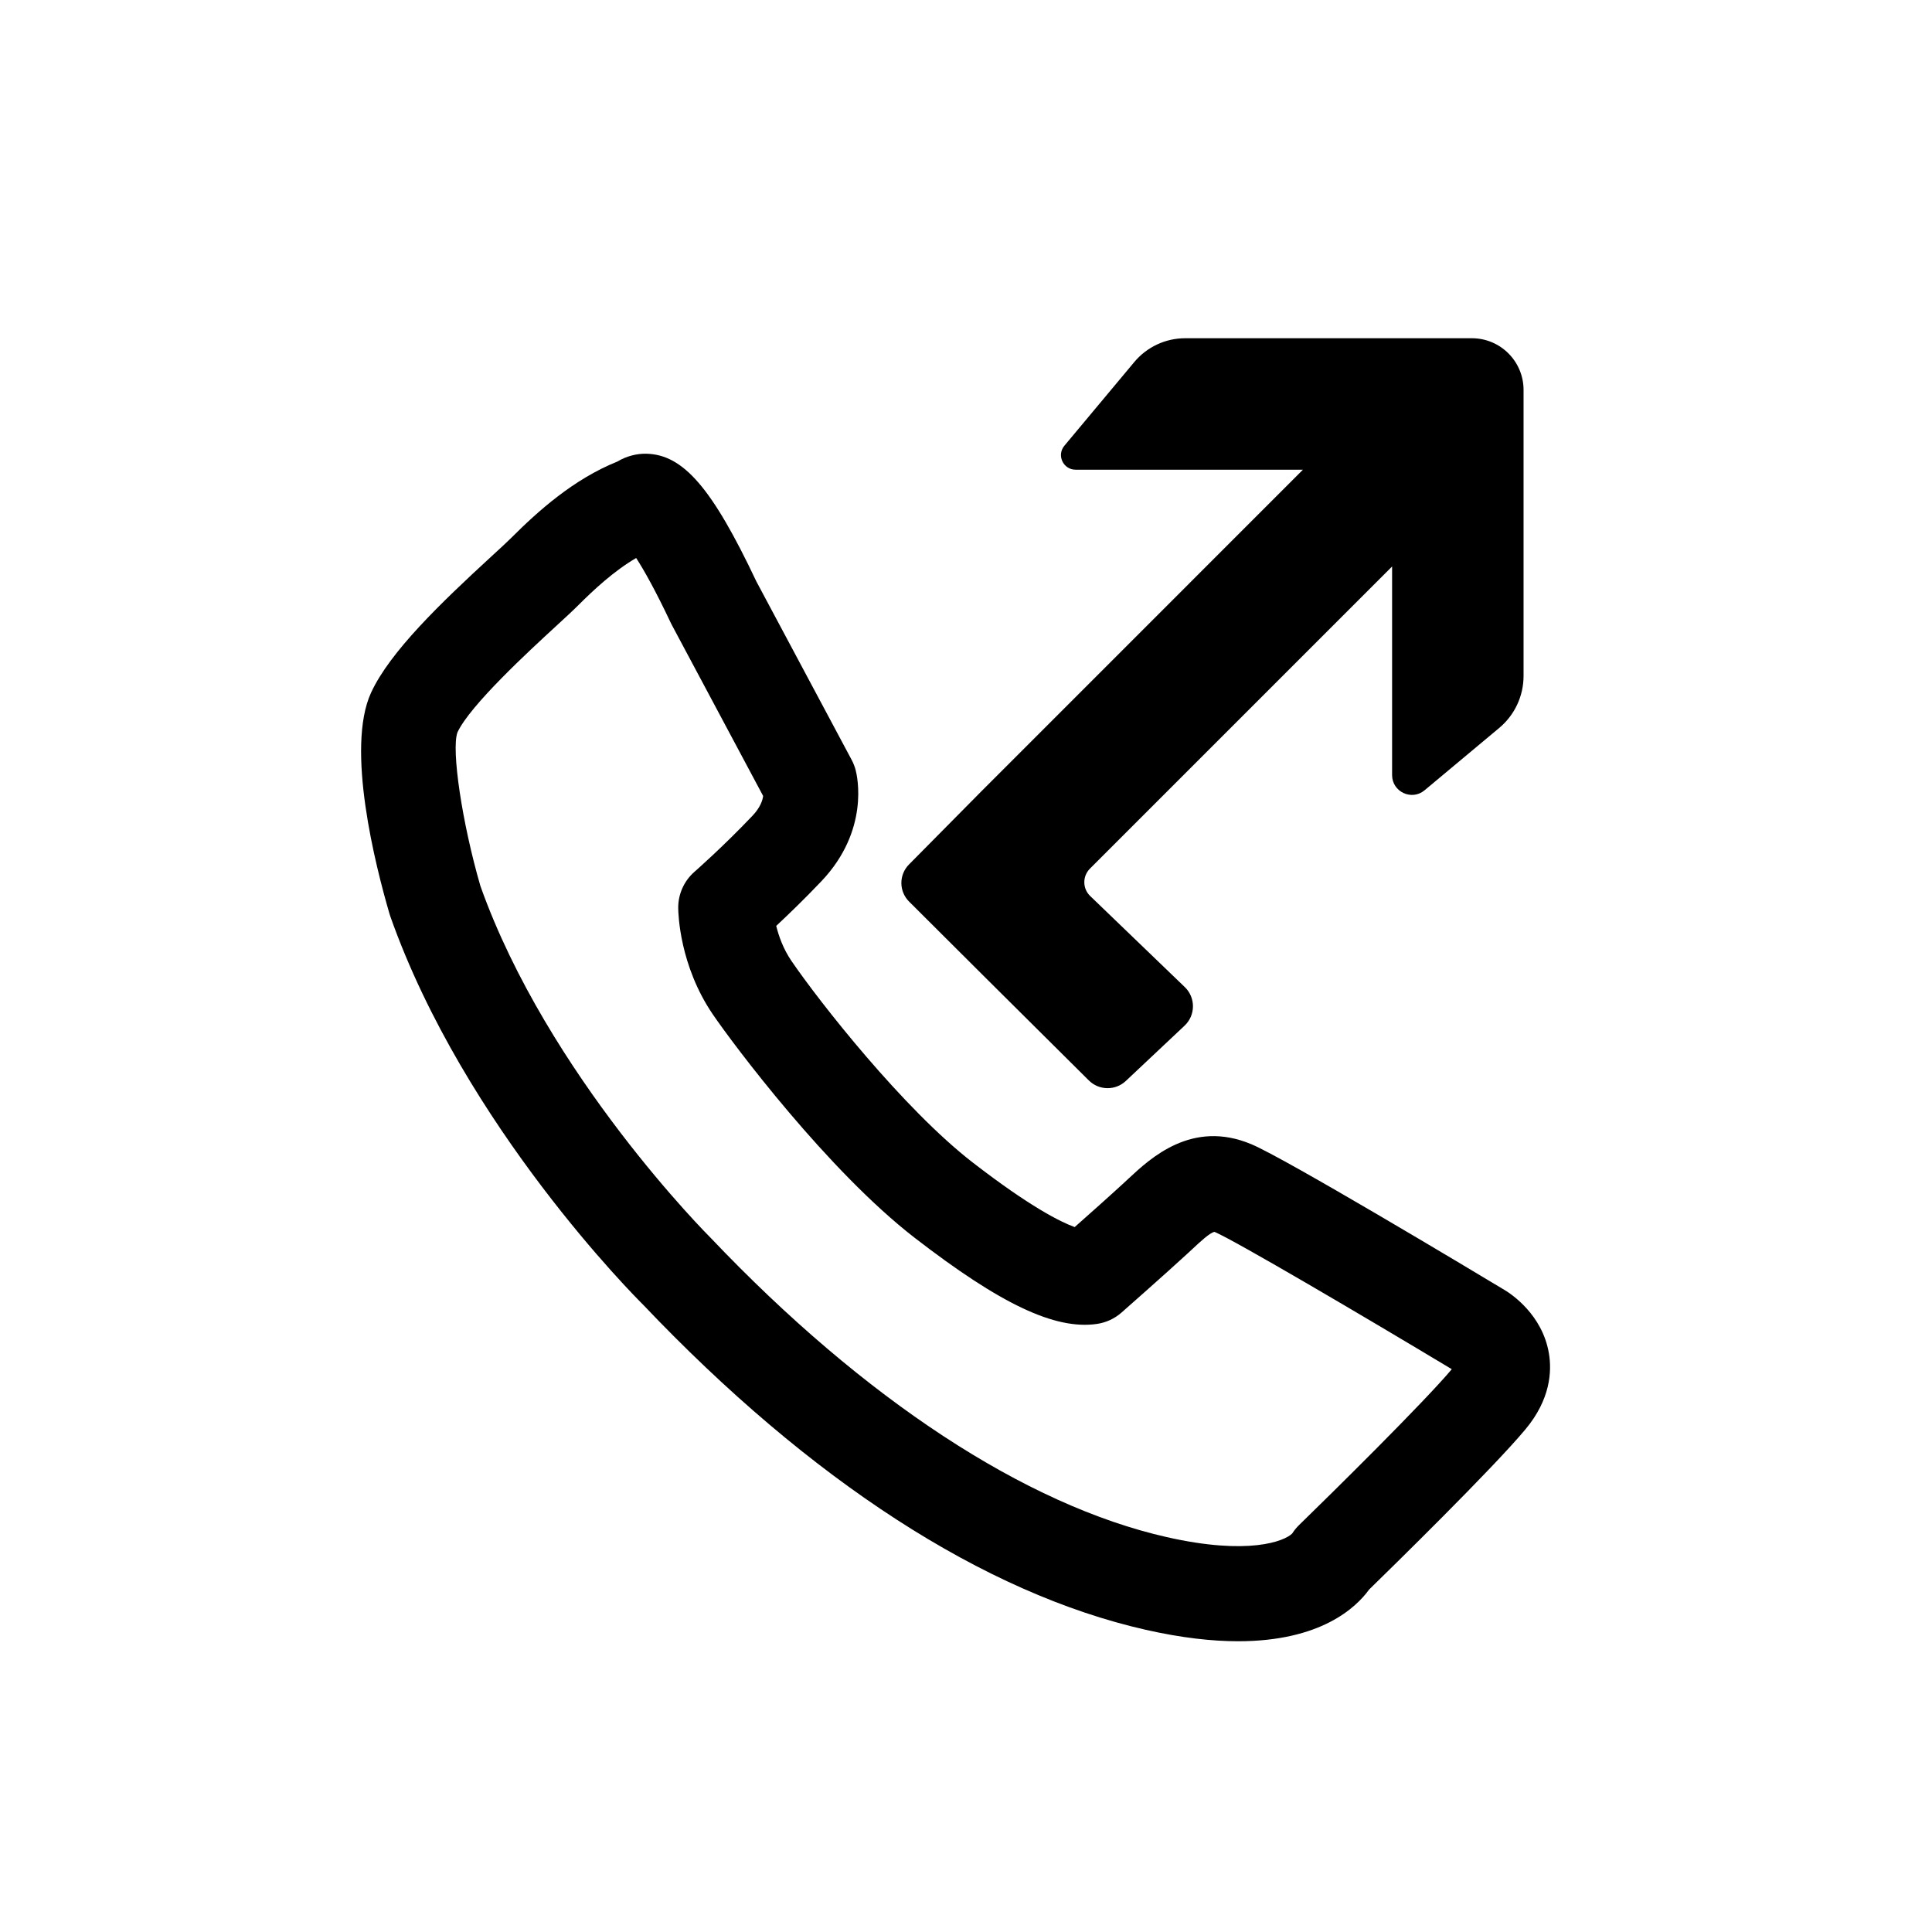
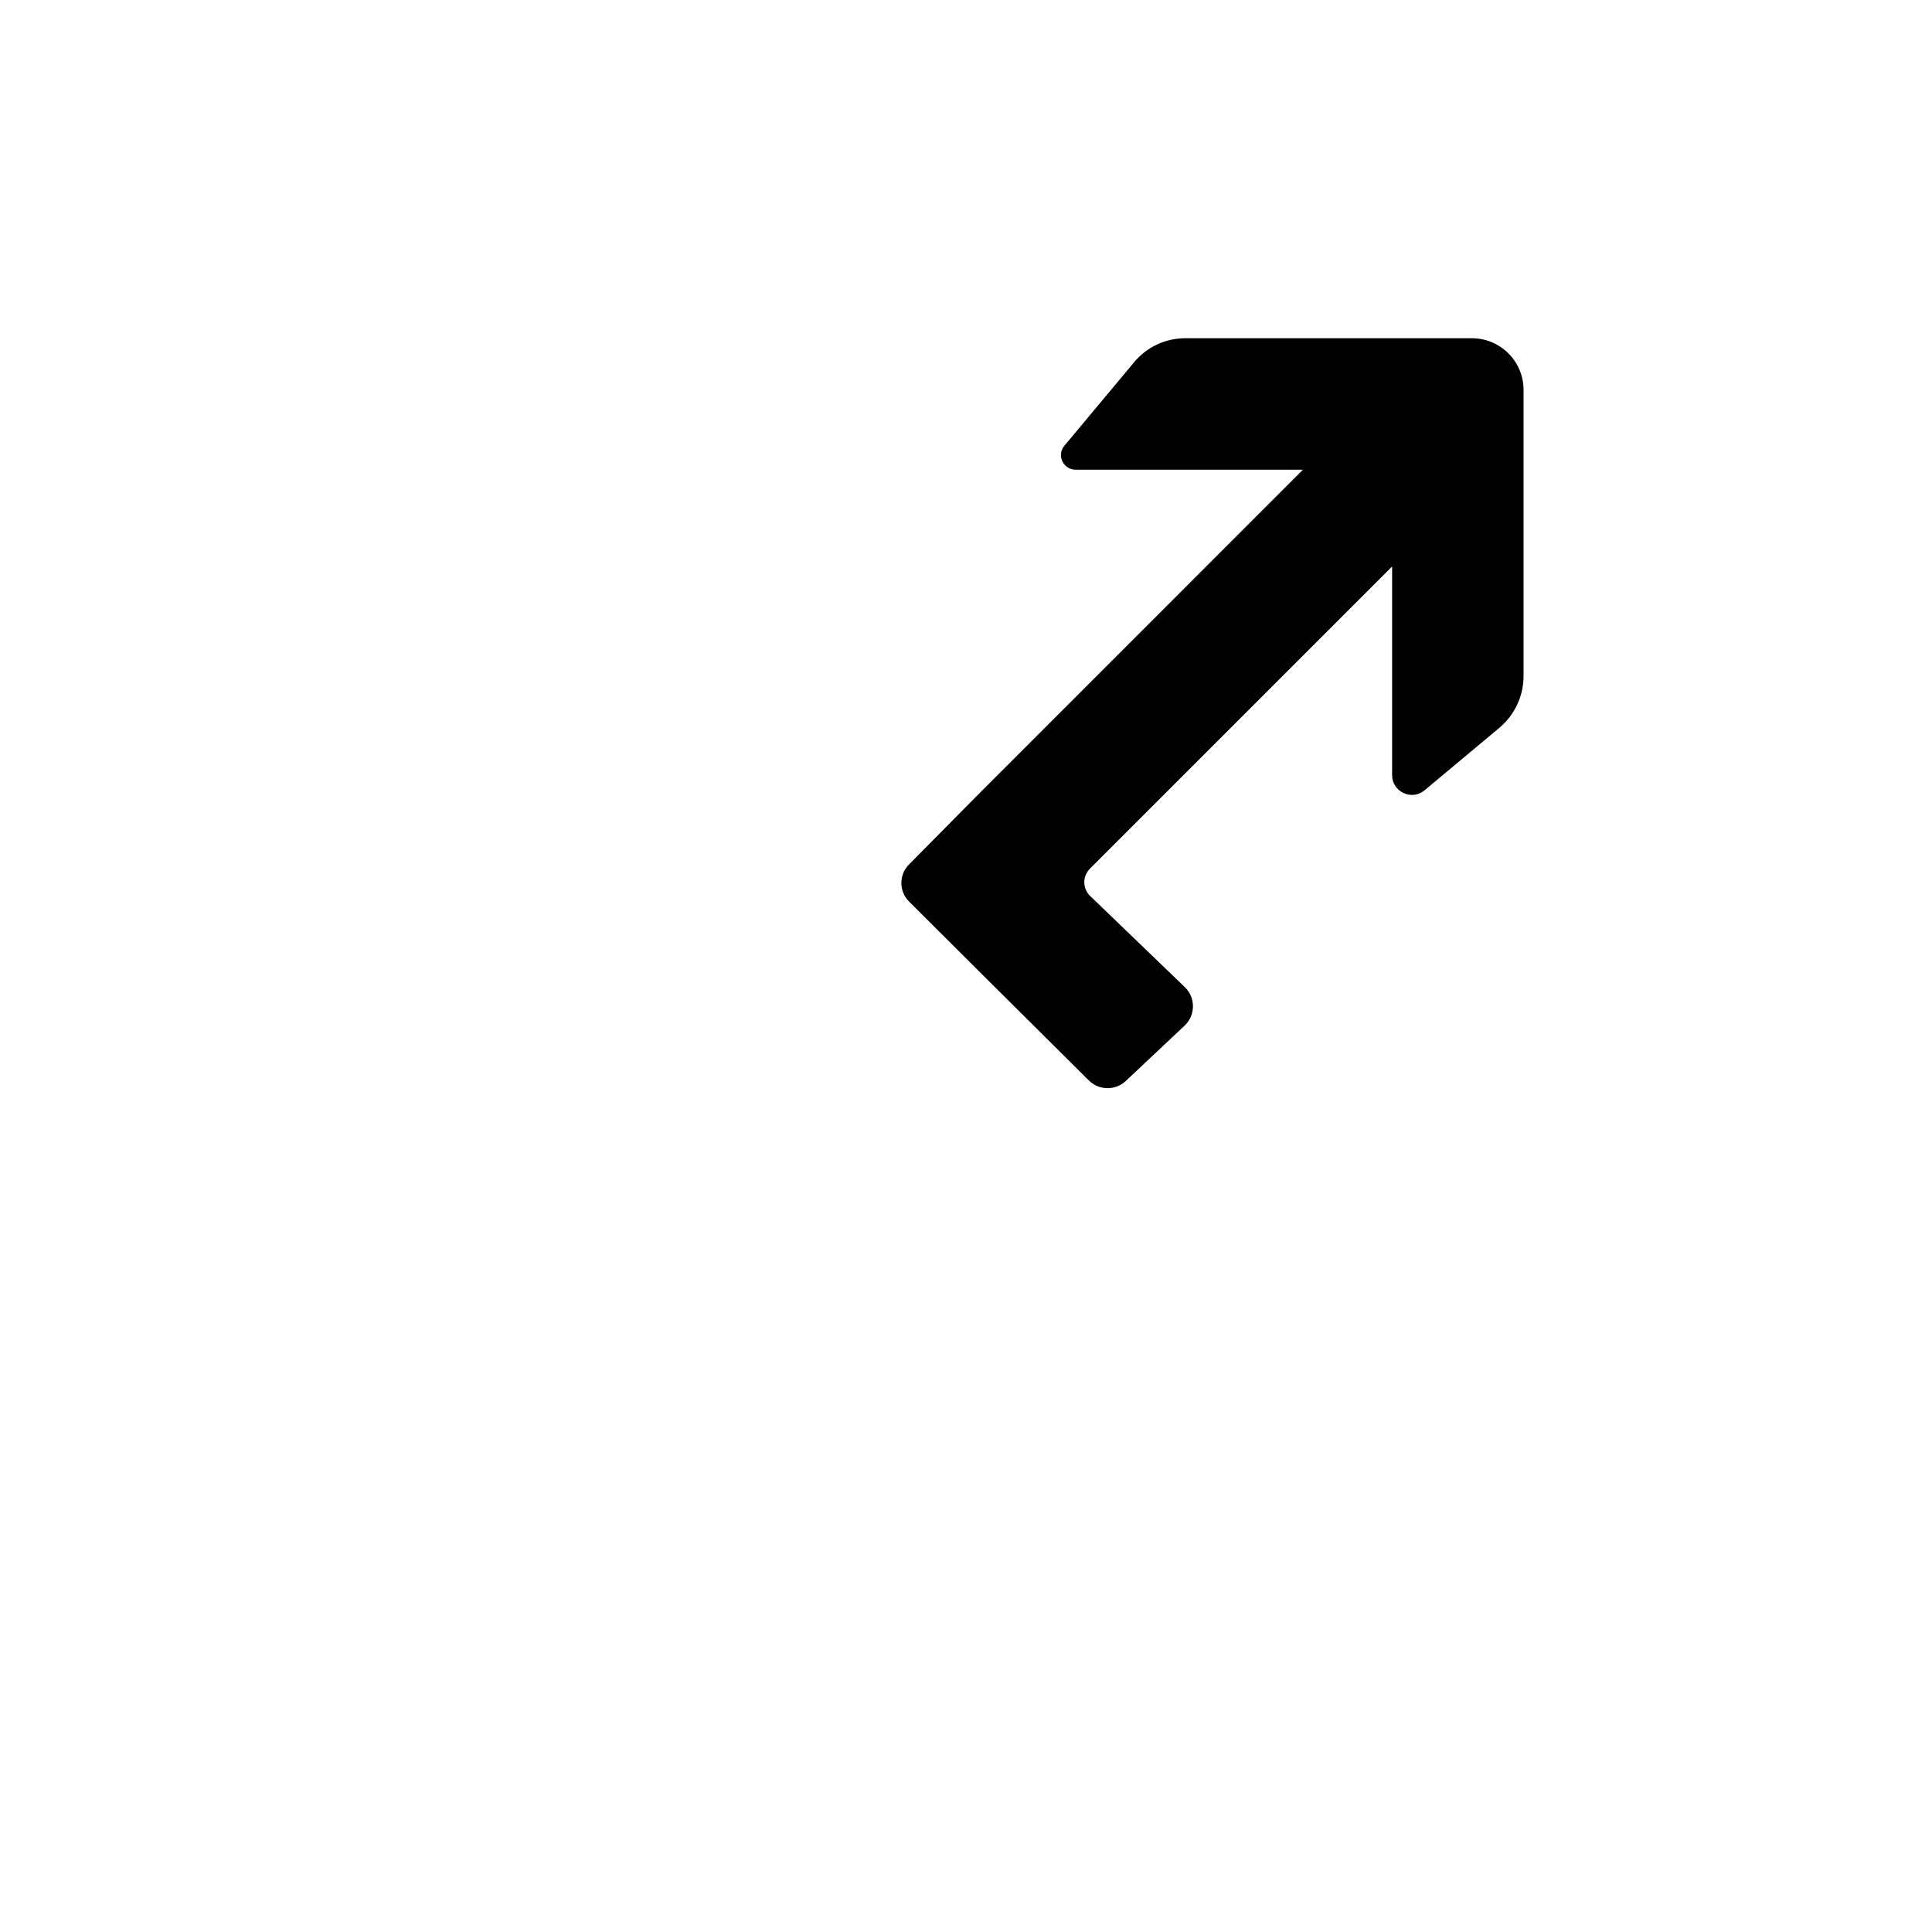
<svg xmlns="http://www.w3.org/2000/svg" fill="#000000" width="800px" height="800px" version="1.1" viewBox="144 144 512 512">
  <g>
-     <path d="m247.45 386.88c19.66 55.629 65.254 101.18 66.91 102.81 44.402 46.734 90.5 76.555 133.3 86.23 9.523 2.152 17.602 3.027 24.461 3.027 21.844 0 31.227-8.887 34.703-13.695 5.617-5.477 32.738-32.012 41.457-42.492 6.594-7.914 7.008-15.312 6.191-20.129-1.742-10.289-10.031-15.738-11.684-16.73-9.629-5.793-58.012-34.816-67.148-38.664-15.73-6.621-26.727 3.652-32.637 9.168l-1.109 1.031c-3.606 3.324-9.234 8.34-13.094 11.754-3.719-1.355-11.793-5.344-26.984-17.09-18.375-14.199-40.707-42.648-48.074-53.445-2.18-3.195-3.375-6.606-4.035-9.285 3.195-2.977 7.531-7.164 12.012-11.879 12.758-13.473 9.457-27.816 9.039-29.406-0.25-0.945-0.609-1.863-1.074-2.731l-25.246-47.277c-11.707-24.742-19.348-33.598-29.125-33.836-2.613-0.066-5.406 0.68-7.672 2.062-11.672 4.684-21.125 13.211-28.145 20.227-1.168 1.168-3.043 2.883-5.316 4.969-13.355 12.281-26.812 25.18-31.836 36.047-6.785 14.707 1.16 45.934 4.891 58.672 0.066 0.227 0.145 0.449 0.219 0.664zm17.77-48.773c3.324-7.199 19.227-21.82 26.016-28.062 2.602-2.387 4.731-4.359 6.07-5.703 3.918-3.918 9.375-9.027 15.285-12.465 2.082 3.219 5.082 8.523 9.199 17.242 0.09 0.188 0.18 0.371 0.281 0.555l24.168 45.262c-0.137 1.137-0.727 3.031-2.812 5.234-7.769 8.191-15.312 14.809-15.391 14.871-2.754 2.414-4.328 5.91-4.301 9.574 0.012 1.527 0.359 15.289 9.195 28.242 5.441 7.977 30.469 41.398 53.48 59.184 22.742 17.578 37.168 24.414 48.266 22.816 2.422-0.348 4.695-1.391 6.535-3.012 0 0 11.684-10.281 17.77-15.895l1.211-1.125c1.793-1.676 4.508-4.207 5.668-4.367 5.391 2.273 39.629 22.418 62.879 36.395-7.441 8.852-31.676 32.754-40.457 41.289-0.699 0.68-1.316 1.438-1.84 2.258-2.047 2.035-11.574 5.856-33.23 0.953-37.395-8.453-80.215-36.516-120.86-79.289-0.434-0.422-43.211-43.145-61.035-93.25-4.871-16.762-7.746-36.141-6.094-40.707z" />
    <path d="m404.55 402.5 28 27.824c2.699 2.684 7.043 2.742 9.812 0.133l15.562-14.645c2.938-2.766 2.969-7.426 0.055-10.227l-25.07-24.133c-2.047-1.969-2.074-5.234-0.07-7.246l80.082-80.082v55.281c0 4.449 5.195 6.883 8.609 4.027l19.785-16.523c4.082-3.41 6.445-8.453 6.445-13.773v-75.801c0-7.566-6.133-13.699-13.699-13.699h-75.98c-5.199 0-10.137 2.309-13.473 6.297l-18.535 22.191c-2.106 2.519-0.312 6.348 2.969 6.348h60.254l-85.211 85.223-19.195 19.402c-2.699 2.731-2.684 7.125 0.035 9.836z" />
  </g>
</svg>